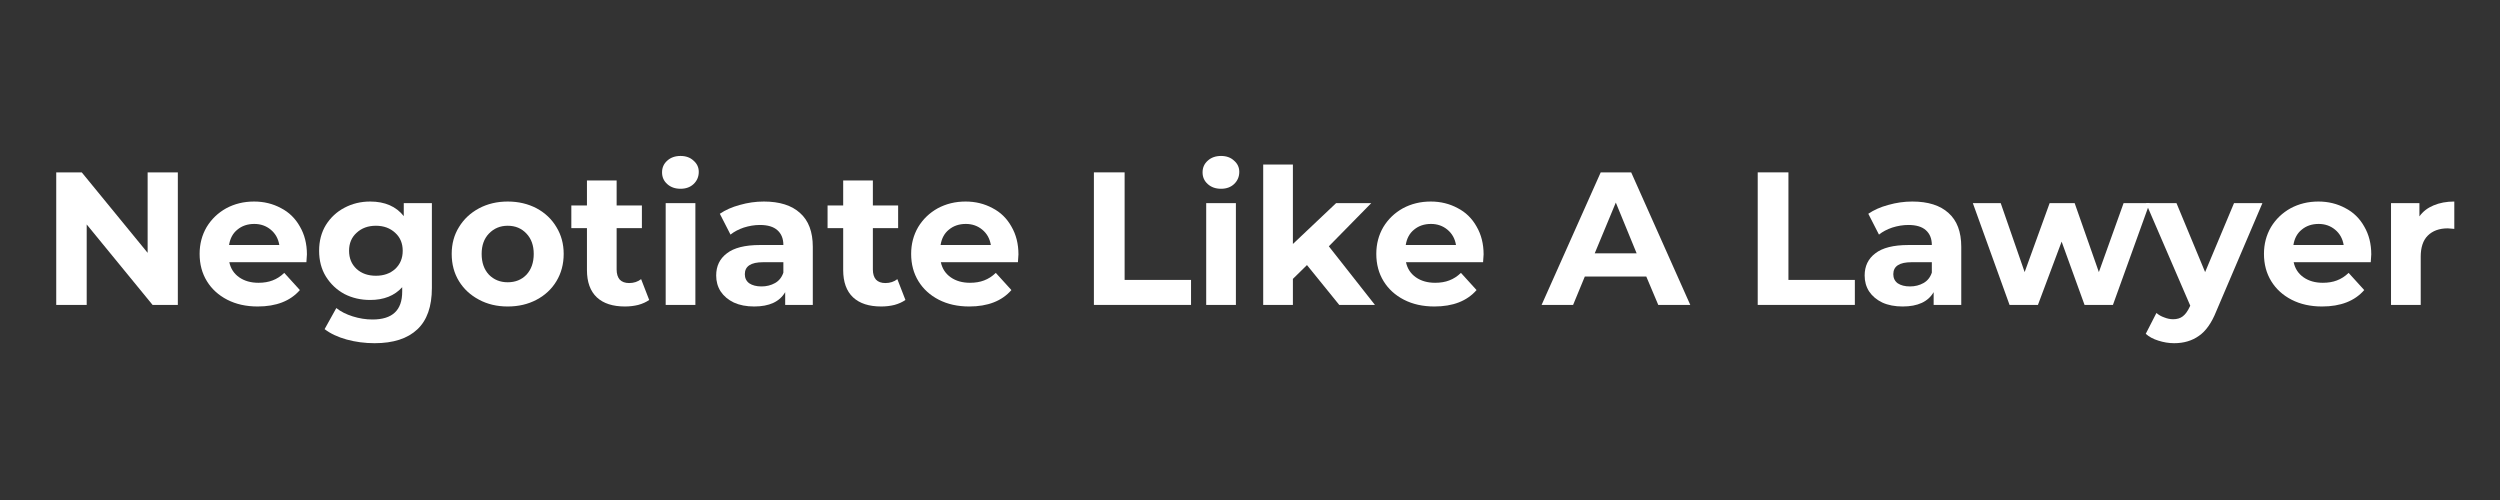
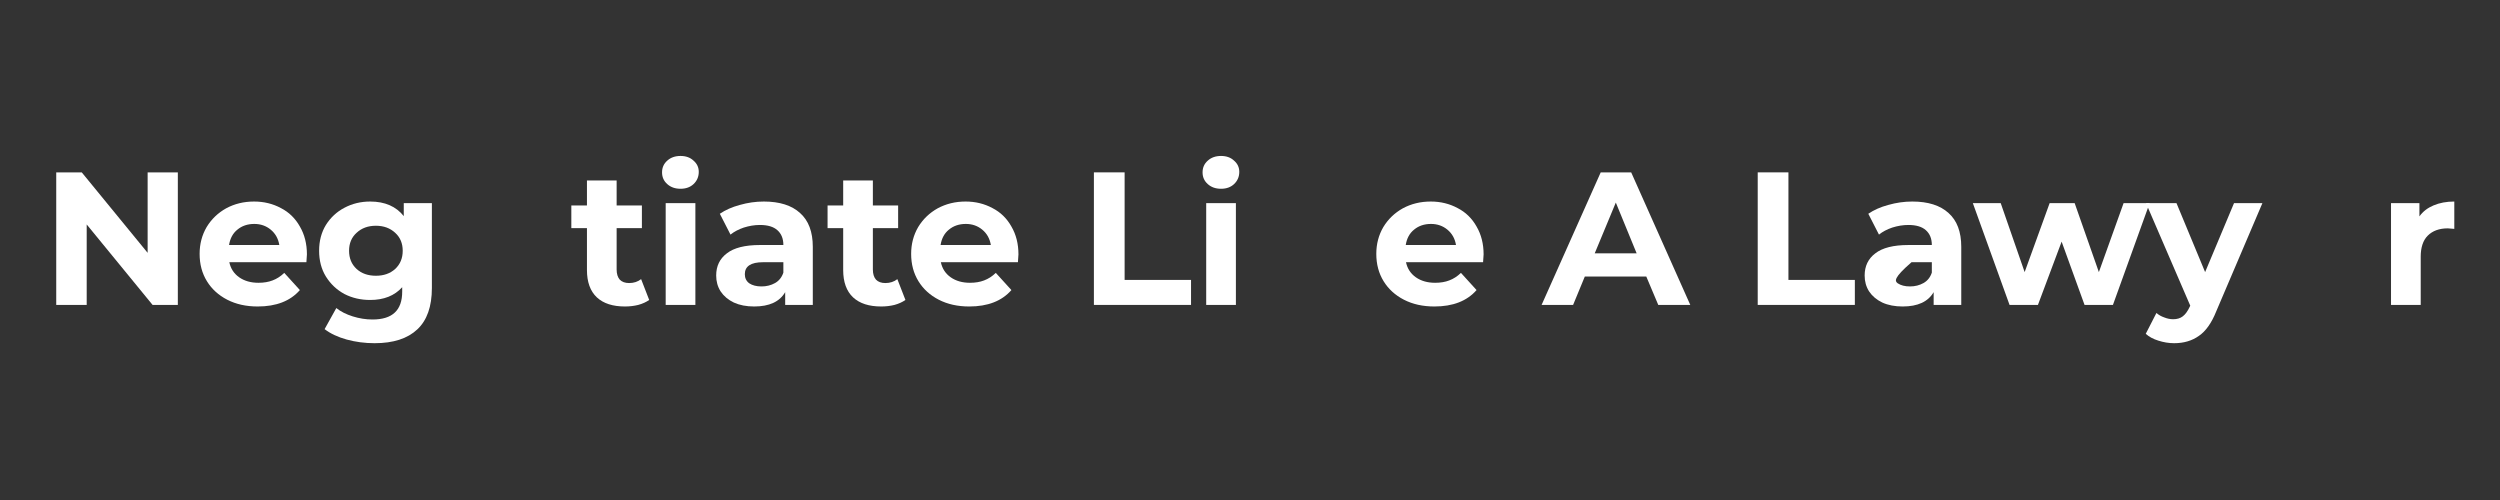
<svg xmlns="http://www.w3.org/2000/svg" width="200" zoomAndPan="magnify" viewBox="0 0 150 30" height="40" preserveAspectRatio="xMidYMid meet" version="1.0">
  <rect x="0" y="0" width="150" height="30" fill="#333333" stroke="none" />
  <defs>
    <g />
    <clipPath id="ec79a06114">
      <path d="M 143 12 L 147.578 12 L 147.578 19 L 143 19 Z M 143 12 " clip-rule="nonzero" />
    </clipPath>
  </defs>
  <g fill="#ffffff" fill-opacity="1">
    <g transform="translate(2.436, 18.295)">
      <g>
        <path d="M 8.234 -7.953 L 8.234 0 L 6.719 0 L 2.766 -4.828 L 2.766 0 L 0.938 0 L 0.938 -7.953 L 2.469 -7.953 L 6.422 -3.125 L 6.422 -7.953 Z M 8.234 -7.953 " />
      </g>
    </g>
  </g>
  <g fill="#ffffff" fill-opacity="1">
    <g transform="translate(11.618, 18.295)">
      <g>
        <path d="M 6.797 -3.031 C 6.797 -3.008 6.785 -2.852 6.766 -2.562 L 2.141 -2.562 C 2.223 -2.176 2.422 -1.875 2.734 -1.656 C 3.047 -1.438 3.43 -1.328 3.891 -1.328 C 4.211 -1.328 4.492 -1.375 4.734 -1.469 C 4.984 -1.562 5.219 -1.711 5.438 -1.922 L 6.375 -0.891 C 5.801 -0.234 4.957 0.094 3.844 0.094 C 3.156 0.094 2.547 -0.039 2.016 -0.312 C 1.492 -0.582 1.086 -0.953 0.797 -1.422 C 0.504 -1.898 0.359 -2.445 0.359 -3.062 C 0.359 -3.656 0.5 -4.191 0.781 -4.672 C 1.07 -5.148 1.461 -5.523 1.953 -5.797 C 2.453 -6.066 3.008 -6.203 3.625 -6.203 C 4.219 -6.203 4.754 -6.07 5.234 -5.812 C 5.723 -5.562 6.102 -5.191 6.375 -4.703 C 6.656 -4.223 6.797 -3.664 6.797 -3.031 Z M 3.641 -4.859 C 3.234 -4.859 2.895 -4.742 2.625 -4.516 C 2.352 -4.297 2.188 -3.988 2.125 -3.594 L 5.141 -3.594 C 5.078 -3.977 4.906 -4.285 4.625 -4.516 C 4.352 -4.742 4.023 -4.859 3.641 -4.859 Z M 3.641 -4.859 " />
      </g>
    </g>
  </g>
  <g fill="#ffffff" fill-opacity="1">
    <g transform="translate(18.788, 18.295)">
      <g>
        <path d="M 7.125 -6.109 L 7.125 -1.016 C 7.125 0.098 6.832 0.926 6.25 1.469 C 5.664 2.02 4.812 2.297 3.688 2.297 C 3.102 2.297 2.547 2.223 2.016 2.078 C 1.484 1.93 1.039 1.723 0.688 1.453 L 1.391 0.188 C 1.648 0.395 1.977 0.562 2.375 0.688 C 2.77 0.812 3.164 0.875 3.562 0.875 C 4.164 0.875 4.613 0.734 4.906 0.453 C 5.195 0.18 5.344 -0.234 5.344 -0.797 L 5.344 -1.062 C 4.883 -0.551 4.242 -0.297 3.422 -0.297 C 2.859 -0.297 2.344 -0.414 1.875 -0.656 C 1.414 -0.906 1.047 -1.254 0.766 -1.703 C 0.492 -2.148 0.359 -2.664 0.359 -3.25 C 0.359 -3.832 0.492 -4.348 0.766 -4.797 C 1.047 -5.242 1.414 -5.586 1.875 -5.828 C 2.344 -6.078 2.859 -6.203 3.422 -6.203 C 4.305 -6.203 4.977 -5.91 5.438 -5.328 L 5.438 -6.109 Z M 3.766 -1.75 C 4.234 -1.75 4.617 -1.883 4.922 -2.156 C 5.223 -2.438 5.375 -2.801 5.375 -3.25 C 5.375 -3.695 5.223 -4.055 4.922 -4.328 C 4.617 -4.609 4.234 -4.75 3.766 -4.75 C 3.297 -4.75 2.91 -4.609 2.609 -4.328 C 2.305 -4.055 2.156 -3.695 2.156 -3.25 C 2.156 -2.801 2.305 -2.438 2.609 -2.156 C 2.91 -1.883 3.297 -1.75 3.766 -1.75 Z M 3.766 -1.75 " />
      </g>
    </g>
  </g>
  <g fill="#ffffff" fill-opacity="1">
    <g transform="translate(26.743, 18.295)">
      <g>
-         <path d="M 3.719 0.094 C 3.082 0.094 2.508 -0.039 2 -0.312 C 1.488 -0.582 1.086 -0.953 0.797 -1.422 C 0.504 -1.898 0.359 -2.445 0.359 -3.062 C 0.359 -3.664 0.504 -4.203 0.797 -4.672 C 1.086 -5.148 1.488 -5.523 2 -5.797 C 2.508 -6.066 3.082 -6.203 3.719 -6.203 C 4.363 -6.203 4.941 -6.066 5.453 -5.797 C 5.961 -5.523 6.359 -5.148 6.641 -4.672 C 6.93 -4.203 7.078 -3.664 7.078 -3.062 C 7.078 -2.445 6.93 -1.898 6.641 -1.422 C 6.359 -0.953 5.961 -0.582 5.453 -0.312 C 4.941 -0.039 4.363 0.094 3.719 0.094 Z M 3.719 -1.359 C 4.176 -1.359 4.551 -1.508 4.844 -1.812 C 5.133 -2.125 5.281 -2.539 5.281 -3.062 C 5.281 -3.57 5.133 -3.977 4.844 -4.281 C 4.551 -4.594 4.176 -4.75 3.719 -4.75 C 3.27 -4.75 2.895 -4.594 2.594 -4.281 C 2.301 -3.977 2.156 -3.57 2.156 -3.062 C 2.156 -2.539 2.301 -2.125 2.594 -1.812 C 2.895 -1.508 3.27 -1.359 3.719 -1.359 Z M 3.719 -1.359 " />
-       </g>
+         </g>
    </g>
  </g>
  <g fill="#ffffff" fill-opacity="1">
    <g transform="translate(34.186, 18.295)">
      <g>
        <path d="M 4.766 -0.297 C 4.586 -0.172 4.367 -0.07 4.109 0 C 3.859 0.062 3.594 0.094 3.312 0.094 C 2.582 0.094 2.02 -0.086 1.625 -0.453 C 1.227 -0.828 1.031 -1.375 1.031 -2.094 L 1.031 -4.609 L 0.094 -4.609 L 0.094 -5.969 L 1.031 -5.969 L 1.031 -7.469 L 2.812 -7.469 L 2.812 -5.969 L 4.328 -5.969 L 4.328 -4.609 L 2.812 -4.609 L 2.812 -2.125 C 2.812 -1.863 2.875 -1.66 3 -1.516 C 3.133 -1.379 3.32 -1.312 3.562 -1.312 C 3.844 -1.312 4.082 -1.391 4.281 -1.547 Z M 4.766 -0.297 " />
      </g>
    </g>
  </g>
  <g fill="#ffffff" fill-opacity="1">
    <g transform="translate(39.129, 18.295)">
      <g>
        <path d="M 0.812 -6.109 L 2.594 -6.109 L 2.594 0 L 0.812 0 Z M 1.703 -6.969 C 1.379 -6.969 1.113 -7.062 0.906 -7.25 C 0.695 -7.438 0.594 -7.672 0.594 -7.953 C 0.594 -8.234 0.695 -8.469 0.906 -8.656 C 1.113 -8.844 1.379 -8.938 1.703 -8.938 C 2.023 -8.938 2.285 -8.844 2.484 -8.656 C 2.691 -8.477 2.797 -8.254 2.797 -7.984 C 2.797 -7.691 2.691 -7.445 2.484 -7.25 C 2.285 -7.062 2.023 -6.969 1.703 -6.969 Z M 1.703 -6.969 " />
      </g>
    </g>
  </g>
  <g fill="#ffffff" fill-opacity="1">
    <g transform="translate(42.549, 18.295)">
      <g>
        <path d="M 3.281 -6.203 C 4.227 -6.203 4.953 -5.973 5.453 -5.516 C 5.961 -5.066 6.219 -4.391 6.219 -3.484 L 6.219 0 L 4.562 0 L 4.562 -0.766 C 4.227 -0.191 3.609 0.094 2.703 0.094 C 2.234 0.094 1.828 0.016 1.484 -0.141 C 1.141 -0.305 0.875 -0.531 0.688 -0.812 C 0.508 -1.094 0.422 -1.41 0.422 -1.766 C 0.422 -2.328 0.633 -2.77 1.062 -3.094 C 1.488 -3.426 2.148 -3.594 3.047 -3.594 L 4.453 -3.594 C 4.453 -3.977 4.332 -4.273 4.094 -4.484 C 3.863 -4.691 3.516 -4.797 3.047 -4.797 C 2.723 -4.797 2.398 -4.742 2.078 -4.641 C 1.766 -4.535 1.5 -4.395 1.281 -4.219 L 0.641 -5.469 C 0.973 -5.695 1.375 -5.875 1.844 -6 C 2.312 -6.133 2.789 -6.203 3.281 -6.203 Z M 3.141 -1.109 C 3.441 -1.109 3.711 -1.176 3.953 -1.312 C 4.191 -1.445 4.359 -1.656 4.453 -1.938 L 4.453 -2.562 L 3.234 -2.562 C 2.504 -2.562 2.141 -2.32 2.141 -1.844 C 2.141 -1.613 2.227 -1.43 2.406 -1.297 C 2.594 -1.172 2.836 -1.109 3.141 -1.109 Z M 3.141 -1.109 " />
      </g>
    </g>
  </g>
  <g fill="#ffffff" fill-opacity="1">
    <g transform="translate(49.56, 18.295)">
      <g>
        <path d="M 4.766 -0.297 C 4.586 -0.172 4.367 -0.07 4.109 0 C 3.859 0.062 3.594 0.094 3.312 0.094 C 2.582 0.094 2.02 -0.086 1.625 -0.453 C 1.227 -0.828 1.031 -1.375 1.031 -2.094 L 1.031 -4.609 L 0.094 -4.609 L 0.094 -5.969 L 1.031 -5.969 L 1.031 -7.469 L 2.812 -7.469 L 2.812 -5.969 L 4.328 -5.969 L 4.328 -4.609 L 2.812 -4.609 L 2.812 -2.125 C 2.812 -1.863 2.875 -1.66 3 -1.516 C 3.133 -1.379 3.32 -1.312 3.562 -1.312 C 3.844 -1.312 4.082 -1.391 4.281 -1.547 Z M 4.766 -0.297 " />
      </g>
    </g>
  </g>
  <g fill="#ffffff" fill-opacity="1">
    <g transform="translate(54.31, 18.295)">
      <g>
        <path d="M 6.797 -3.031 C 6.797 -3.008 6.785 -2.852 6.766 -2.562 L 2.141 -2.562 C 2.223 -2.176 2.422 -1.875 2.734 -1.656 C 3.047 -1.438 3.43 -1.328 3.891 -1.328 C 4.211 -1.328 4.492 -1.375 4.734 -1.469 C 4.984 -1.562 5.219 -1.711 5.438 -1.922 L 6.375 -0.891 C 5.801 -0.234 4.957 0.094 3.844 0.094 C 3.156 0.094 2.547 -0.039 2.016 -0.312 C 1.492 -0.582 1.086 -0.953 0.797 -1.422 C 0.504 -1.898 0.359 -2.445 0.359 -3.062 C 0.359 -3.656 0.5 -4.191 0.781 -4.672 C 1.07 -5.148 1.461 -5.523 1.953 -5.797 C 2.453 -6.066 3.008 -6.203 3.625 -6.203 C 4.219 -6.203 4.754 -6.07 5.234 -5.812 C 5.723 -5.562 6.102 -5.191 6.375 -4.703 C 6.656 -4.223 6.797 -3.664 6.797 -3.031 Z M 3.641 -4.859 C 3.234 -4.859 2.895 -4.742 2.625 -4.516 C 2.352 -4.297 2.188 -3.988 2.125 -3.594 L 5.141 -3.594 C 5.078 -3.977 4.906 -4.285 4.625 -4.516 C 4.352 -4.742 4.023 -4.859 3.641 -4.859 Z M 3.641 -4.859 " />
      </g>
    </g>
  </g>
  <g fill="#ffffff" fill-opacity="1">
    <g transform="translate(61.481, 18.295)">
      <g />
    </g>
  </g>
  <g fill="#ffffff" fill-opacity="1">
    <g transform="translate(64.696, 18.295)">
      <g>
        <path d="M 0.938 -7.953 L 2.781 -7.953 L 2.781 -1.5 L 6.766 -1.5 L 6.766 0 L 0.938 0 Z M 0.938 -7.953 " />
      </g>
    </g>
  </g>
  <g fill="#ffffff" fill-opacity="1">
    <g transform="translate(71.56, 18.295)">
      <g>
        <path d="M 0.812 -6.109 L 2.594 -6.109 L 2.594 0 L 0.812 0 Z M 1.703 -6.969 C 1.379 -6.969 1.113 -7.062 0.906 -7.25 C 0.695 -7.438 0.594 -7.672 0.594 -7.953 C 0.594 -8.234 0.695 -8.469 0.906 -8.656 C 1.113 -8.844 1.379 -8.938 1.703 -8.938 C 2.023 -8.938 2.285 -8.844 2.484 -8.656 C 2.691 -8.477 2.797 -8.254 2.797 -7.984 C 2.797 -7.691 2.691 -7.445 2.484 -7.25 C 2.285 -7.062 2.023 -6.969 1.703 -6.969 Z M 1.703 -6.969 " />
      </g>
    </g>
  </g>
  <g fill="#ffffff" fill-opacity="1">
    <g transform="translate(74.98, 18.295)">
      <g>
-         <path d="M 3.438 -2.391 L 2.594 -1.562 L 2.594 0 L 0.812 0 L 0.812 -8.422 L 2.594 -8.422 L 2.594 -3.656 L 5.188 -6.109 L 7.297 -6.109 L 4.75 -3.516 L 7.516 0 L 5.375 0 Z M 3.438 -2.391 " />
-       </g>
+         </g>
    </g>
  </g>
  <g fill="#ffffff" fill-opacity="1">
    <g transform="translate(82.219, 18.295)">
      <g>
        <path d="M 6.797 -3.031 C 6.797 -3.008 6.785 -2.852 6.766 -2.562 L 2.141 -2.562 C 2.223 -2.176 2.422 -1.875 2.734 -1.656 C 3.047 -1.438 3.43 -1.328 3.891 -1.328 C 4.211 -1.328 4.492 -1.375 4.734 -1.469 C 4.984 -1.562 5.219 -1.711 5.438 -1.922 L 6.375 -0.891 C 5.801 -0.234 4.957 0.094 3.844 0.094 C 3.156 0.094 2.547 -0.039 2.016 -0.312 C 1.492 -0.582 1.086 -0.953 0.797 -1.422 C 0.504 -1.898 0.359 -2.445 0.359 -3.062 C 0.359 -3.656 0.5 -4.191 0.781 -4.672 C 1.07 -5.148 1.461 -5.523 1.953 -5.797 C 2.453 -6.066 3.008 -6.203 3.625 -6.203 C 4.219 -6.203 4.754 -6.07 5.234 -5.812 C 5.723 -5.562 6.102 -5.191 6.375 -4.703 C 6.656 -4.223 6.797 -3.664 6.797 -3.031 Z M 3.641 -4.859 C 3.234 -4.859 2.895 -4.742 2.625 -4.516 C 2.352 -4.297 2.188 -3.988 2.125 -3.594 L 5.141 -3.594 C 5.078 -3.977 4.906 -4.285 4.625 -4.516 C 4.352 -4.742 4.023 -4.859 3.641 -4.859 Z M 3.641 -4.859 " />
      </g>
    </g>
  </g>
  <g fill="#ffffff" fill-opacity="1">
    <g transform="translate(89.389, 18.295)">
      <g />
    </g>
  </g>
  <g fill="#ffffff" fill-opacity="1">
    <g transform="translate(92.605, 18.295)">
      <g>
        <path d="M 6.172 -1.703 L 2.484 -1.703 L 1.781 0 L -0.109 0 L 3.438 -7.953 L 5.266 -7.953 L 8.812 0 L 6.891 0 Z M 5.594 -3.094 L 4.344 -6.141 L 3.078 -3.094 Z M 5.594 -3.094 " />
      </g>
    </g>
  </g>
  <g fill="#ffffff" fill-opacity="1">
    <g transform="translate(101.309, 18.295)">
      <g />
    </g>
  </g>
  <g fill="#ffffff" fill-opacity="1">
    <g transform="translate(104.525, 18.295)">
      <g>
        <path d="M 0.938 -7.953 L 2.781 -7.953 L 2.781 -1.5 L 6.766 -1.5 L 6.766 0 L 0.938 0 Z M 0.938 -7.953 " />
      </g>
    </g>
  </g>
  <g fill="#ffffff" fill-opacity="1">
    <g transform="translate(111.457, 18.295)">
      <g>
-         <path d="M 3.281 -6.203 C 4.227 -6.203 4.953 -5.973 5.453 -5.516 C 5.961 -5.066 6.219 -4.391 6.219 -3.484 L 6.219 0 L 4.562 0 L 4.562 -0.766 C 4.227 -0.191 3.609 0.094 2.703 0.094 C 2.234 0.094 1.828 0.016 1.484 -0.141 C 1.141 -0.305 0.875 -0.531 0.688 -0.812 C 0.508 -1.094 0.422 -1.41 0.422 -1.766 C 0.422 -2.328 0.633 -2.77 1.062 -3.094 C 1.488 -3.426 2.148 -3.594 3.047 -3.594 L 4.453 -3.594 C 4.453 -3.977 4.332 -4.273 4.094 -4.484 C 3.863 -4.691 3.516 -4.797 3.047 -4.797 C 2.723 -4.797 2.398 -4.742 2.078 -4.641 C 1.766 -4.535 1.5 -4.395 1.281 -4.219 L 0.641 -5.469 C 0.973 -5.695 1.375 -5.875 1.844 -6 C 2.312 -6.133 2.789 -6.203 3.281 -6.203 Z M 3.141 -1.109 C 3.441 -1.109 3.711 -1.176 3.953 -1.312 C 4.191 -1.445 4.359 -1.656 4.453 -1.938 L 4.453 -2.562 L 3.234 -2.562 C 2.504 -2.562 2.141 -2.32 2.141 -1.844 C 2.141 -1.613 2.227 -1.43 2.406 -1.297 C 2.594 -1.172 2.836 -1.109 3.141 -1.109 Z M 3.141 -1.109 " />
+         <path d="M 3.281 -6.203 C 4.227 -6.203 4.953 -5.973 5.453 -5.516 C 5.961 -5.066 6.219 -4.391 6.219 -3.484 L 6.219 0 L 4.562 0 L 4.562 -0.766 C 4.227 -0.191 3.609 0.094 2.703 0.094 C 2.234 0.094 1.828 0.016 1.484 -0.141 C 1.141 -0.305 0.875 -0.531 0.688 -0.812 C 0.508 -1.094 0.422 -1.41 0.422 -1.766 C 0.422 -2.328 0.633 -2.77 1.062 -3.094 C 1.488 -3.426 2.148 -3.594 3.047 -3.594 L 4.453 -3.594 C 4.453 -3.977 4.332 -4.273 4.094 -4.484 C 3.863 -4.691 3.516 -4.797 3.047 -4.797 C 2.723 -4.797 2.398 -4.742 2.078 -4.641 C 1.766 -4.535 1.5 -4.395 1.281 -4.219 L 0.641 -5.469 C 0.973 -5.695 1.375 -5.875 1.844 -6 C 2.312 -6.133 2.789 -6.203 3.281 -6.203 Z M 3.141 -1.109 C 3.441 -1.109 3.711 -1.176 3.953 -1.312 C 4.191 -1.445 4.359 -1.656 4.453 -1.938 L 4.453 -2.562 L 3.234 -2.562 C 2.141 -1.613 2.227 -1.43 2.406 -1.297 C 2.594 -1.172 2.836 -1.109 3.141 -1.109 Z M 3.141 -1.109 " />
      </g>
    </g>
  </g>
  <g fill="#ffffff" fill-opacity="1">
    <g transform="translate(118.354, 18.295)">
      <g>
        <path d="M 10.625 -6.109 L 8.422 0 L 6.719 0 L 5.344 -3.797 L 3.922 0 L 2.219 0 L 0.016 -6.109 L 1.688 -6.109 L 3.125 -1.969 L 4.625 -6.109 L 6.125 -6.109 L 7.578 -1.969 L 9.062 -6.109 Z M 10.625 -6.109 " />
      </g>
    </g>
  </g>
  <g fill="#ffffff" fill-opacity="1">
    <g transform="translate(128.854, 18.295)">
      <g>
        <path d="M 6.891 -6.109 L 4.125 0.375 C 3.844 1.082 3.492 1.578 3.078 1.859 C 2.672 2.148 2.176 2.297 1.594 2.297 C 1.27 2.297 0.953 2.242 0.641 2.141 C 0.336 2.047 0.086 1.91 -0.109 1.734 L 0.531 0.484 C 0.664 0.598 0.82 0.688 1 0.75 C 1.176 0.82 1.352 0.859 1.531 0.859 C 1.77 0.859 1.961 0.801 2.109 0.688 C 2.266 0.57 2.406 0.379 2.531 0.109 L 2.562 0.047 L -0.094 -6.109 L 1.734 -6.109 L 3.453 -1.969 L 5.188 -6.109 Z M 6.891 -6.109 " />
      </g>
    </g>
  </g>
  <g fill="#ffffff" fill-opacity="1">
    <g transform="translate(135.479, 18.295)">
      <g>
-         <path d="M 6.797 -3.031 C 6.797 -3.008 6.785 -2.852 6.766 -2.562 L 2.141 -2.562 C 2.223 -2.176 2.422 -1.875 2.734 -1.656 C 3.047 -1.438 3.43 -1.328 3.891 -1.328 C 4.211 -1.328 4.492 -1.375 4.734 -1.469 C 4.984 -1.562 5.219 -1.711 5.438 -1.922 L 6.375 -0.891 C 5.801 -0.234 4.957 0.094 3.844 0.094 C 3.156 0.094 2.547 -0.039 2.016 -0.312 C 1.492 -0.582 1.086 -0.953 0.797 -1.422 C 0.504 -1.898 0.359 -2.445 0.359 -3.062 C 0.359 -3.656 0.5 -4.191 0.781 -4.672 C 1.07 -5.148 1.461 -5.523 1.953 -5.797 C 2.453 -6.066 3.008 -6.203 3.625 -6.203 C 4.219 -6.203 4.754 -6.07 5.234 -5.812 C 5.723 -5.562 6.102 -5.191 6.375 -4.703 C 6.656 -4.223 6.797 -3.664 6.797 -3.031 Z M 3.641 -4.859 C 3.234 -4.859 2.895 -4.742 2.625 -4.516 C 2.352 -4.297 2.188 -3.988 2.125 -3.594 L 5.141 -3.594 C 5.078 -3.977 4.906 -4.285 4.625 -4.516 C 4.352 -4.742 4.023 -4.859 3.641 -4.859 Z M 3.641 -4.859 " />
-       </g>
+         </g>
    </g>
  </g>
  <g clip-path="url(#ec79a06114)">
    <g fill="#ffffff" fill-opacity="1">
      <g transform="translate(142.649, 18.295)">
        <g>
          <path d="M 2.516 -5.312 C 2.723 -5.602 3.004 -5.82 3.359 -5.969 C 3.723 -6.125 4.141 -6.203 4.609 -6.203 L 4.609 -4.562 C 4.41 -4.582 4.281 -4.594 4.219 -4.594 C 3.707 -4.594 3.305 -4.445 3.016 -4.156 C 2.734 -3.875 2.594 -3.453 2.594 -2.891 L 2.594 0 L 0.812 0 L 0.812 -6.109 L 2.516 -6.109 Z M 2.516 -5.312 " />
        </g>
      </g>
    </g>
  </g>
</svg>